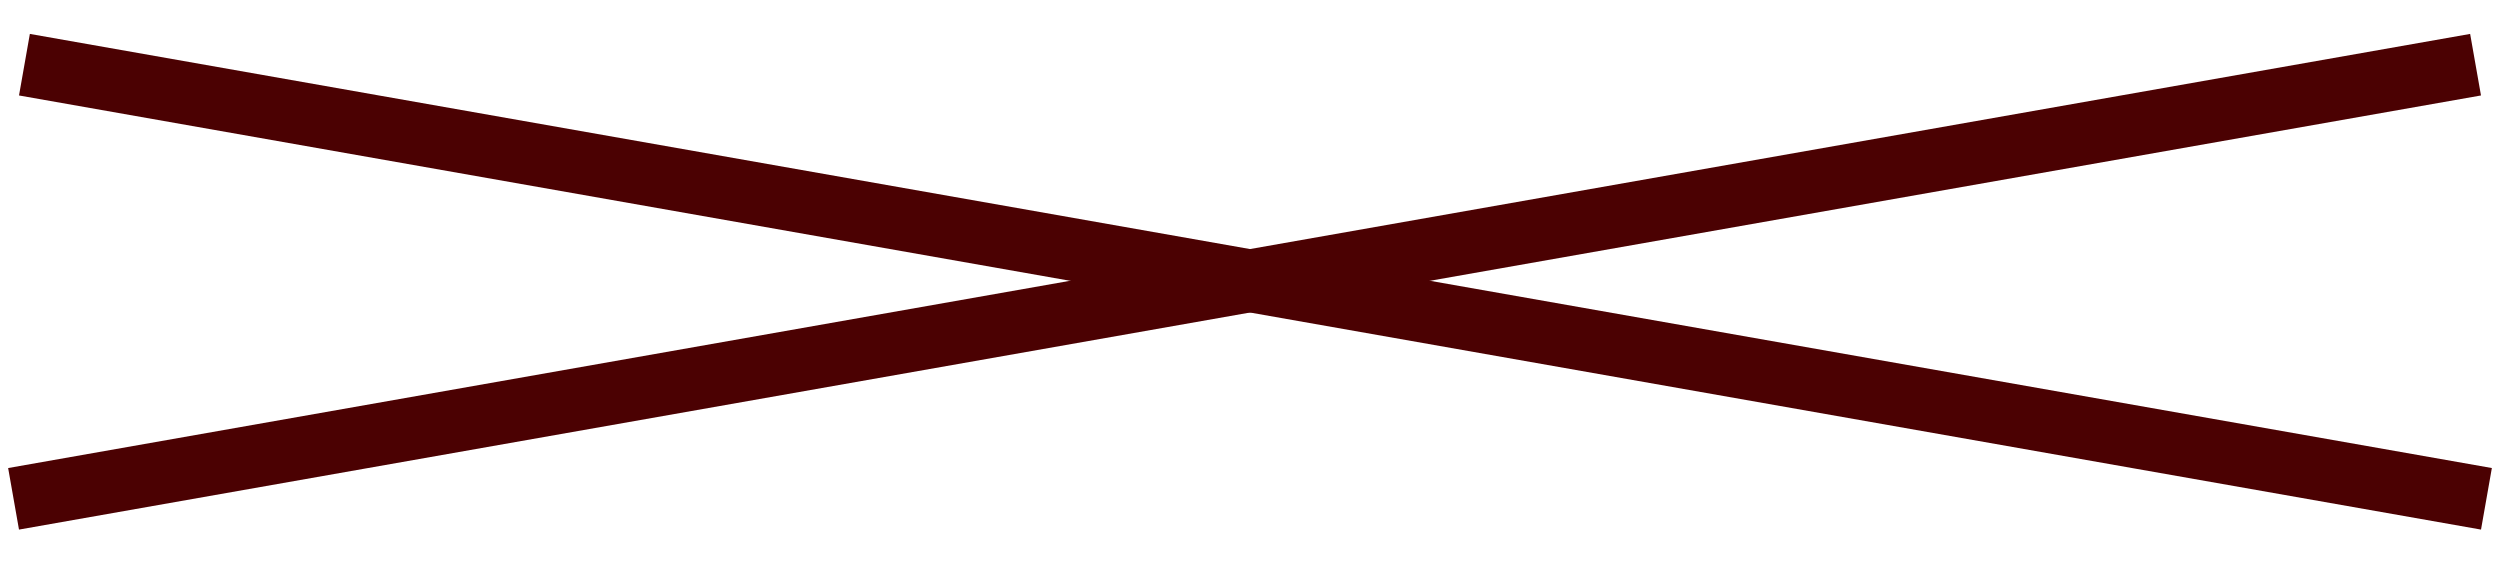
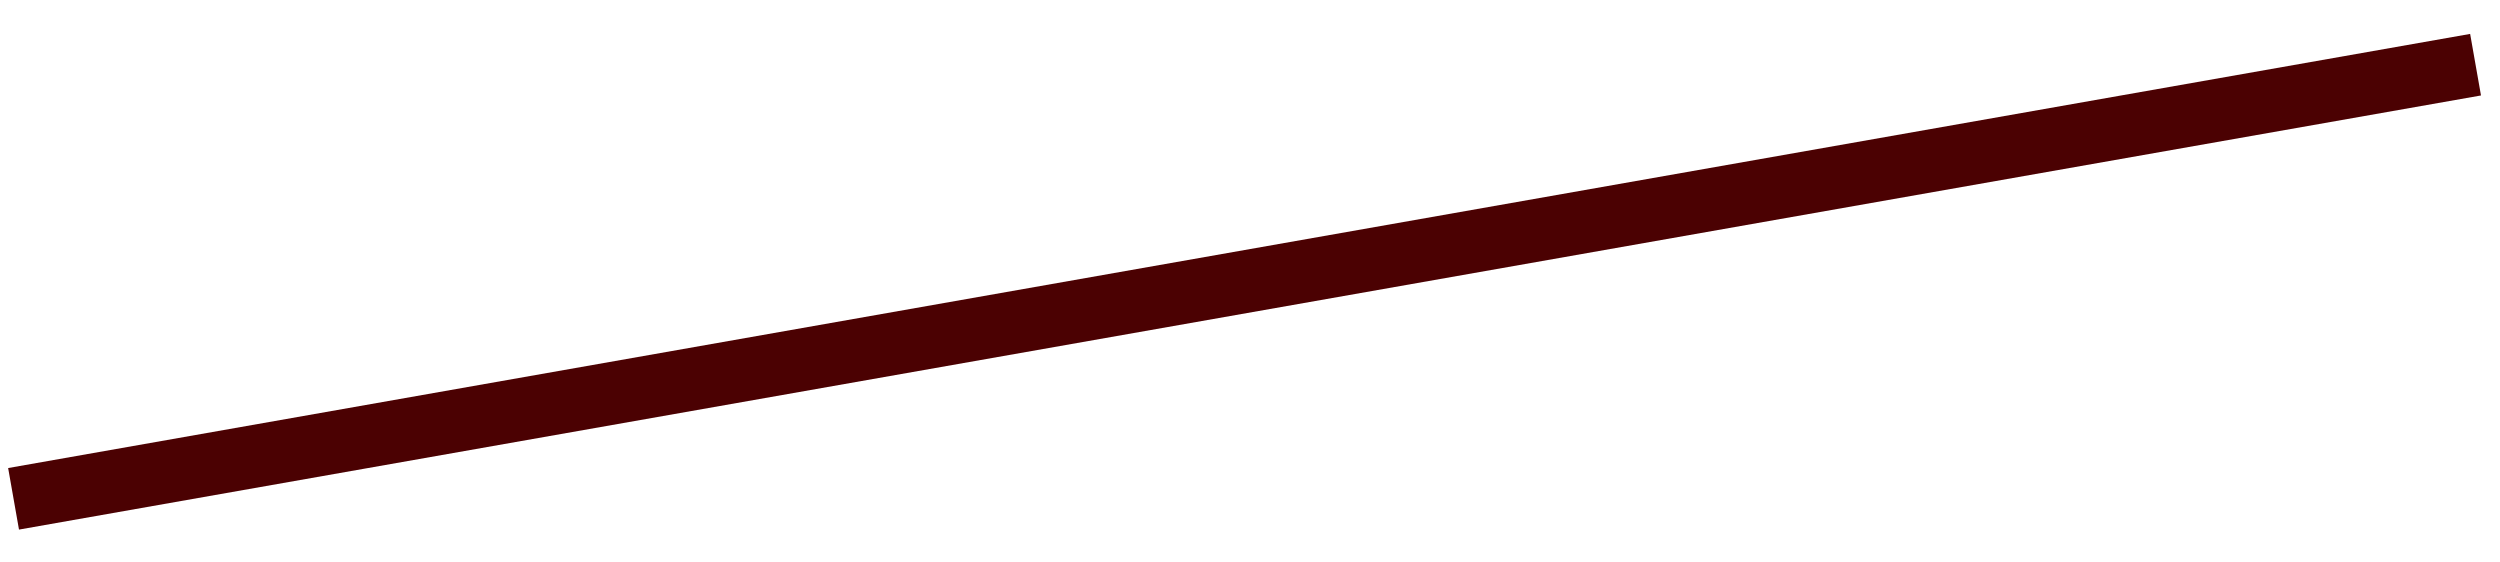
<svg xmlns="http://www.w3.org/2000/svg" width="40" height="9" viewBox="0 0 40 9" fill="none">
  <line x1="0.217" y1="7.981" x2="39.609" y2="1.035" stroke="#4B0102" />
-   <line x1="0.391" y1="1.035" x2="39.783" y2="7.981" stroke="#4B0102" />
</svg>